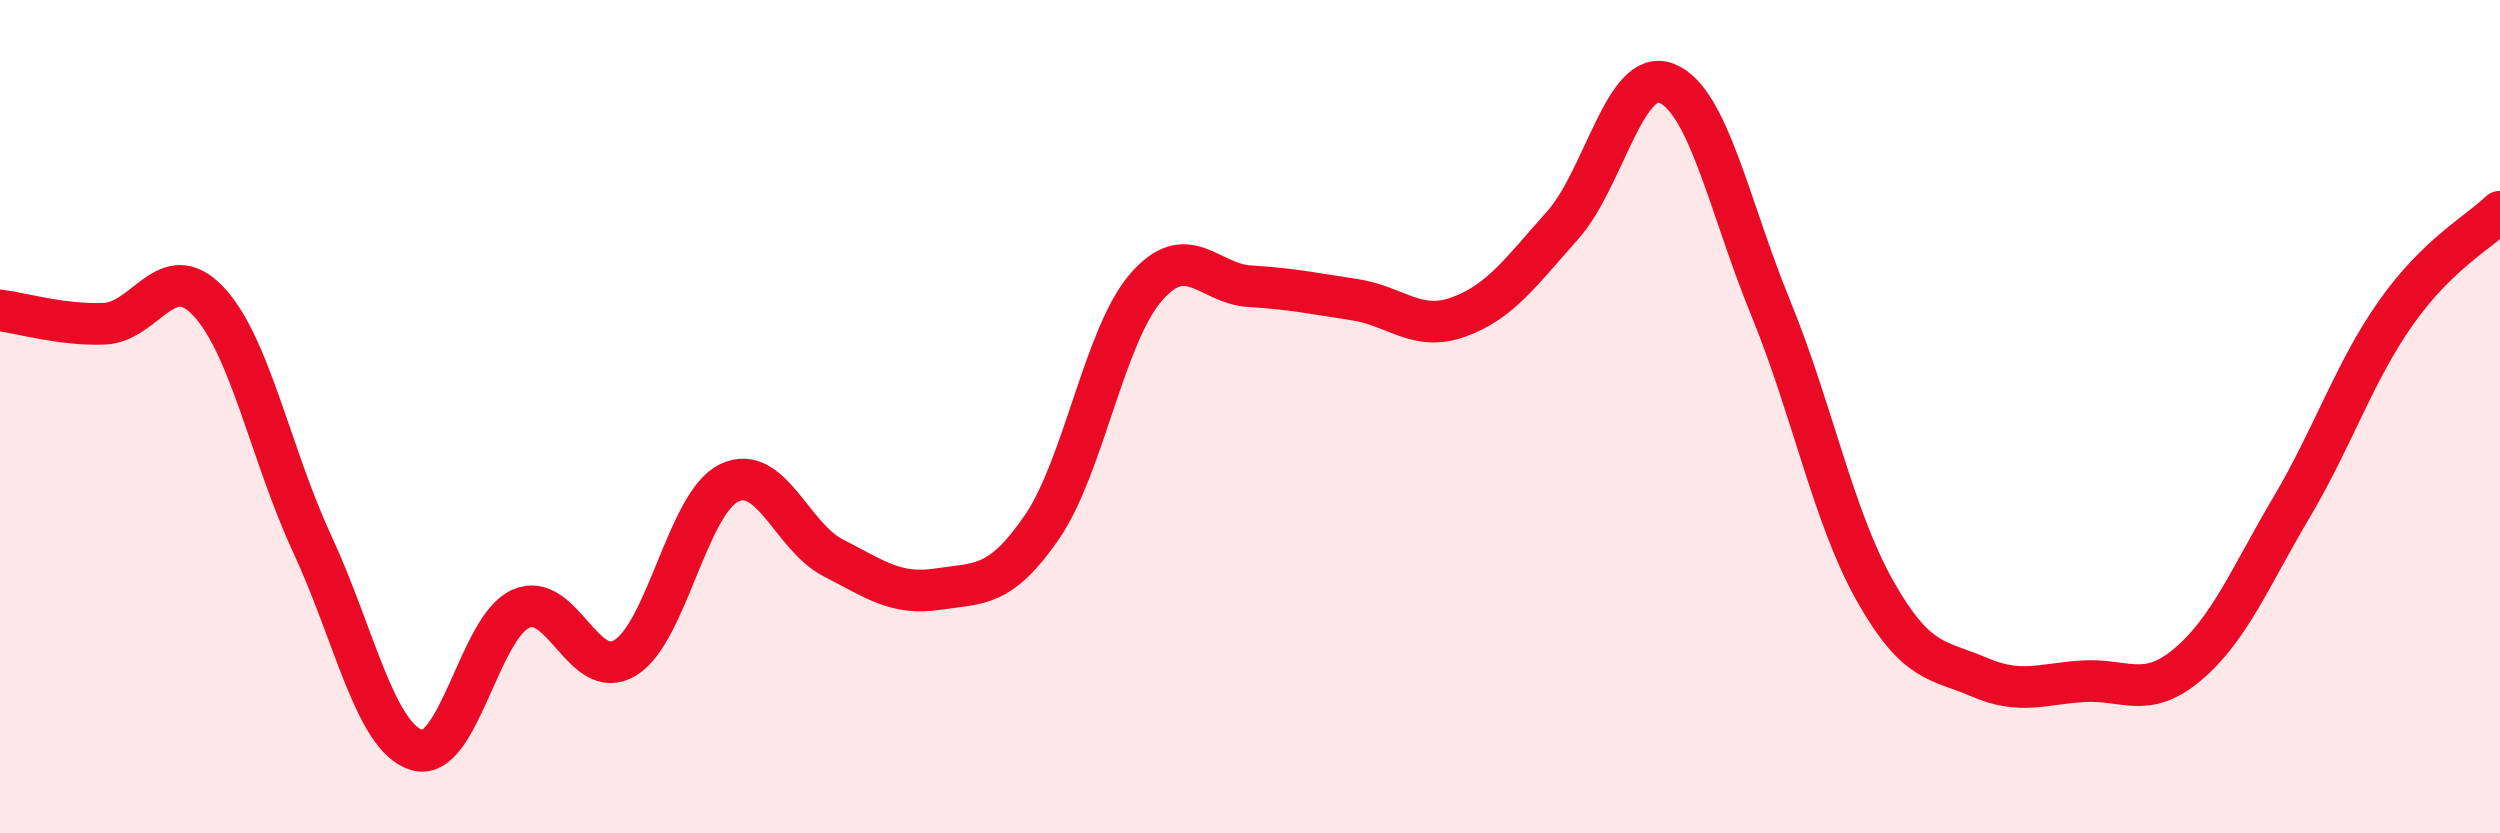
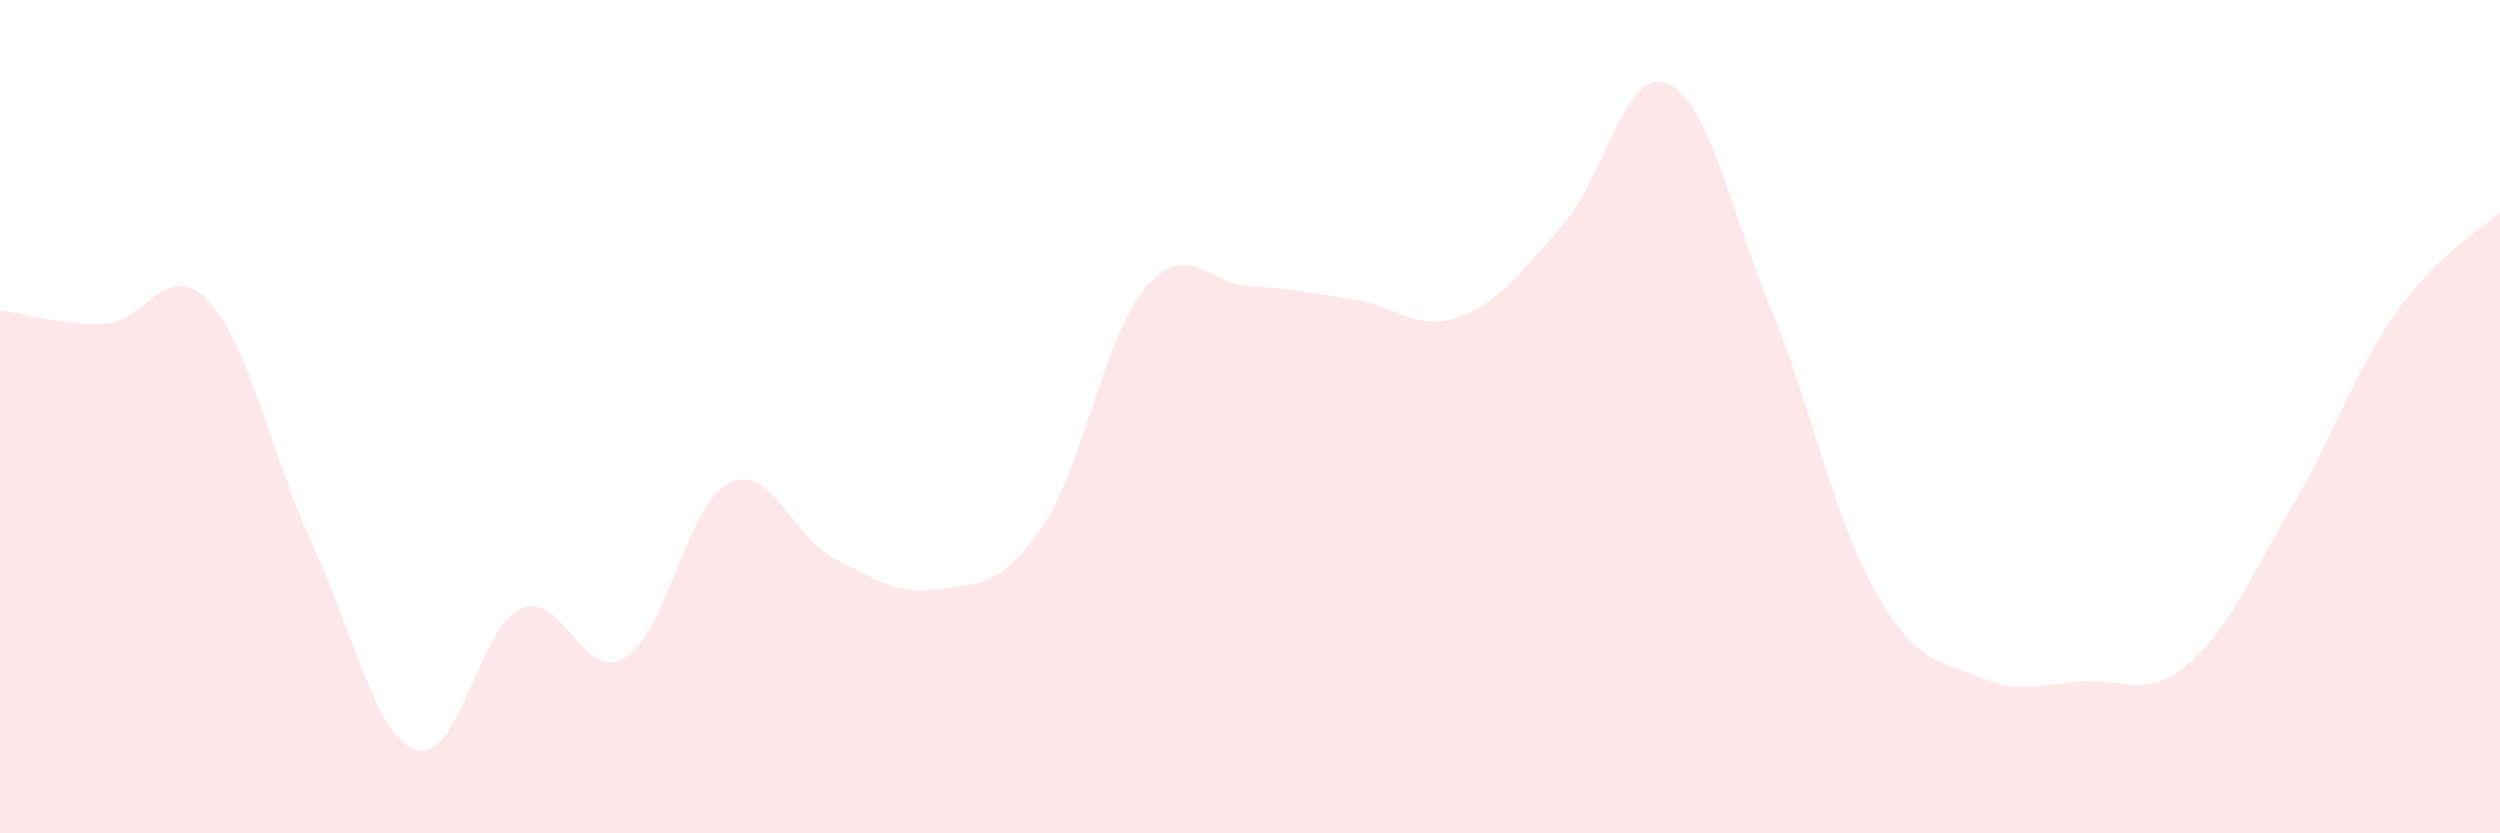
<svg xmlns="http://www.w3.org/2000/svg" width="60" height="20" viewBox="0 0 60 20">
  <path d="M 0,7.45 C 0.5,7.51 1.5,7.81 2.5,7.77 C 3.5,7.73 4,6.17 5,7.23 C 6,8.29 6.5,10.92 7.5,13.07 C 8.5,15.22 9,17.69 10,18 C 11,18.31 11.5,15.05 12.5,14.61 C 13.5,14.17 14,16.39 15,15.79 C 16,15.19 16.5,12.07 17.5,11.59 C 18.5,11.11 19,12.88 20,13.39 C 21,13.9 21.5,14.29 22.5,14.14 C 23.5,13.99 24,14.11 25,12.66 C 26,11.21 26.5,8.06 27.5,6.9 C 28.5,5.74 29,6.81 30,6.87 C 31,6.93 31.5,7.04 32.5,7.19 C 33.5,7.34 34,7.97 35,7.61 C 36,7.25 36.5,6.53 37.5,5.41 C 38.5,4.29 39,1.6 40,2 C 41,2.4 41.5,4.96 42.5,7.4 C 43.5,9.84 44,12.41 45,14.18 C 46,15.95 46.5,15.82 47.5,16.25 C 48.5,16.68 49,16.41 50,16.35 C 51,16.29 51.5,16.79 52.5,15.95 C 53.5,15.11 54,13.86 55,12.17 C 56,10.48 56.5,8.93 57.5,7.51 C 58.5,6.09 59.5,5.57 60,5.08L60 20L0 20Z" fill="#EB0A25" opacity="0.1" stroke-linecap="round" stroke-linejoin="round" />
-   <path d="M 0,7.45 C 0.5,7.51 1.5,7.81 2.5,7.77 C 3.5,7.73 4,6.17 5,7.23 C 6,8.29 6.5,10.92 7.5,13.07 C 8.5,15.22 9,17.69 10,18 C 11,18.31 11.5,15.05 12.5,14.61 C 13.5,14.17 14,16.39 15,15.79 C 16,15.19 16.5,12.07 17.5,11.59 C 18.5,11.11 19,12.88 20,13.39 C 21,13.9 21.5,14.29 22.5,14.14 C 23.5,13.99 24,14.11 25,12.66 C 26,11.21 26.5,8.06 27.5,6.9 C 28.5,5.74 29,6.81 30,6.87 C 31,6.93 31.5,7.04 32.5,7.19 C 33.5,7.34 34,7.97 35,7.61 C 36,7.25 36.5,6.53 37.5,5.41 C 38.5,4.29 39,1.6 40,2 C 41,2.4 41.5,4.96 42.5,7.4 C 43.5,9.84 44,12.41 45,14.18 C 46,15.95 46.5,15.82 47.5,16.25 C 48.5,16.68 49,16.41 50,16.35 C 51,16.29 51.5,16.79 52.5,15.95 C 53.5,15.11 54,13.86 55,12.17 C 56,10.48 56.5,8.93 57.5,7.51 C 58.5,6.09 59.5,5.57 60,5.08" stroke="#EB0A25" stroke-width="1" fill="none" stroke-linecap="round" stroke-linejoin="round" />
</svg>